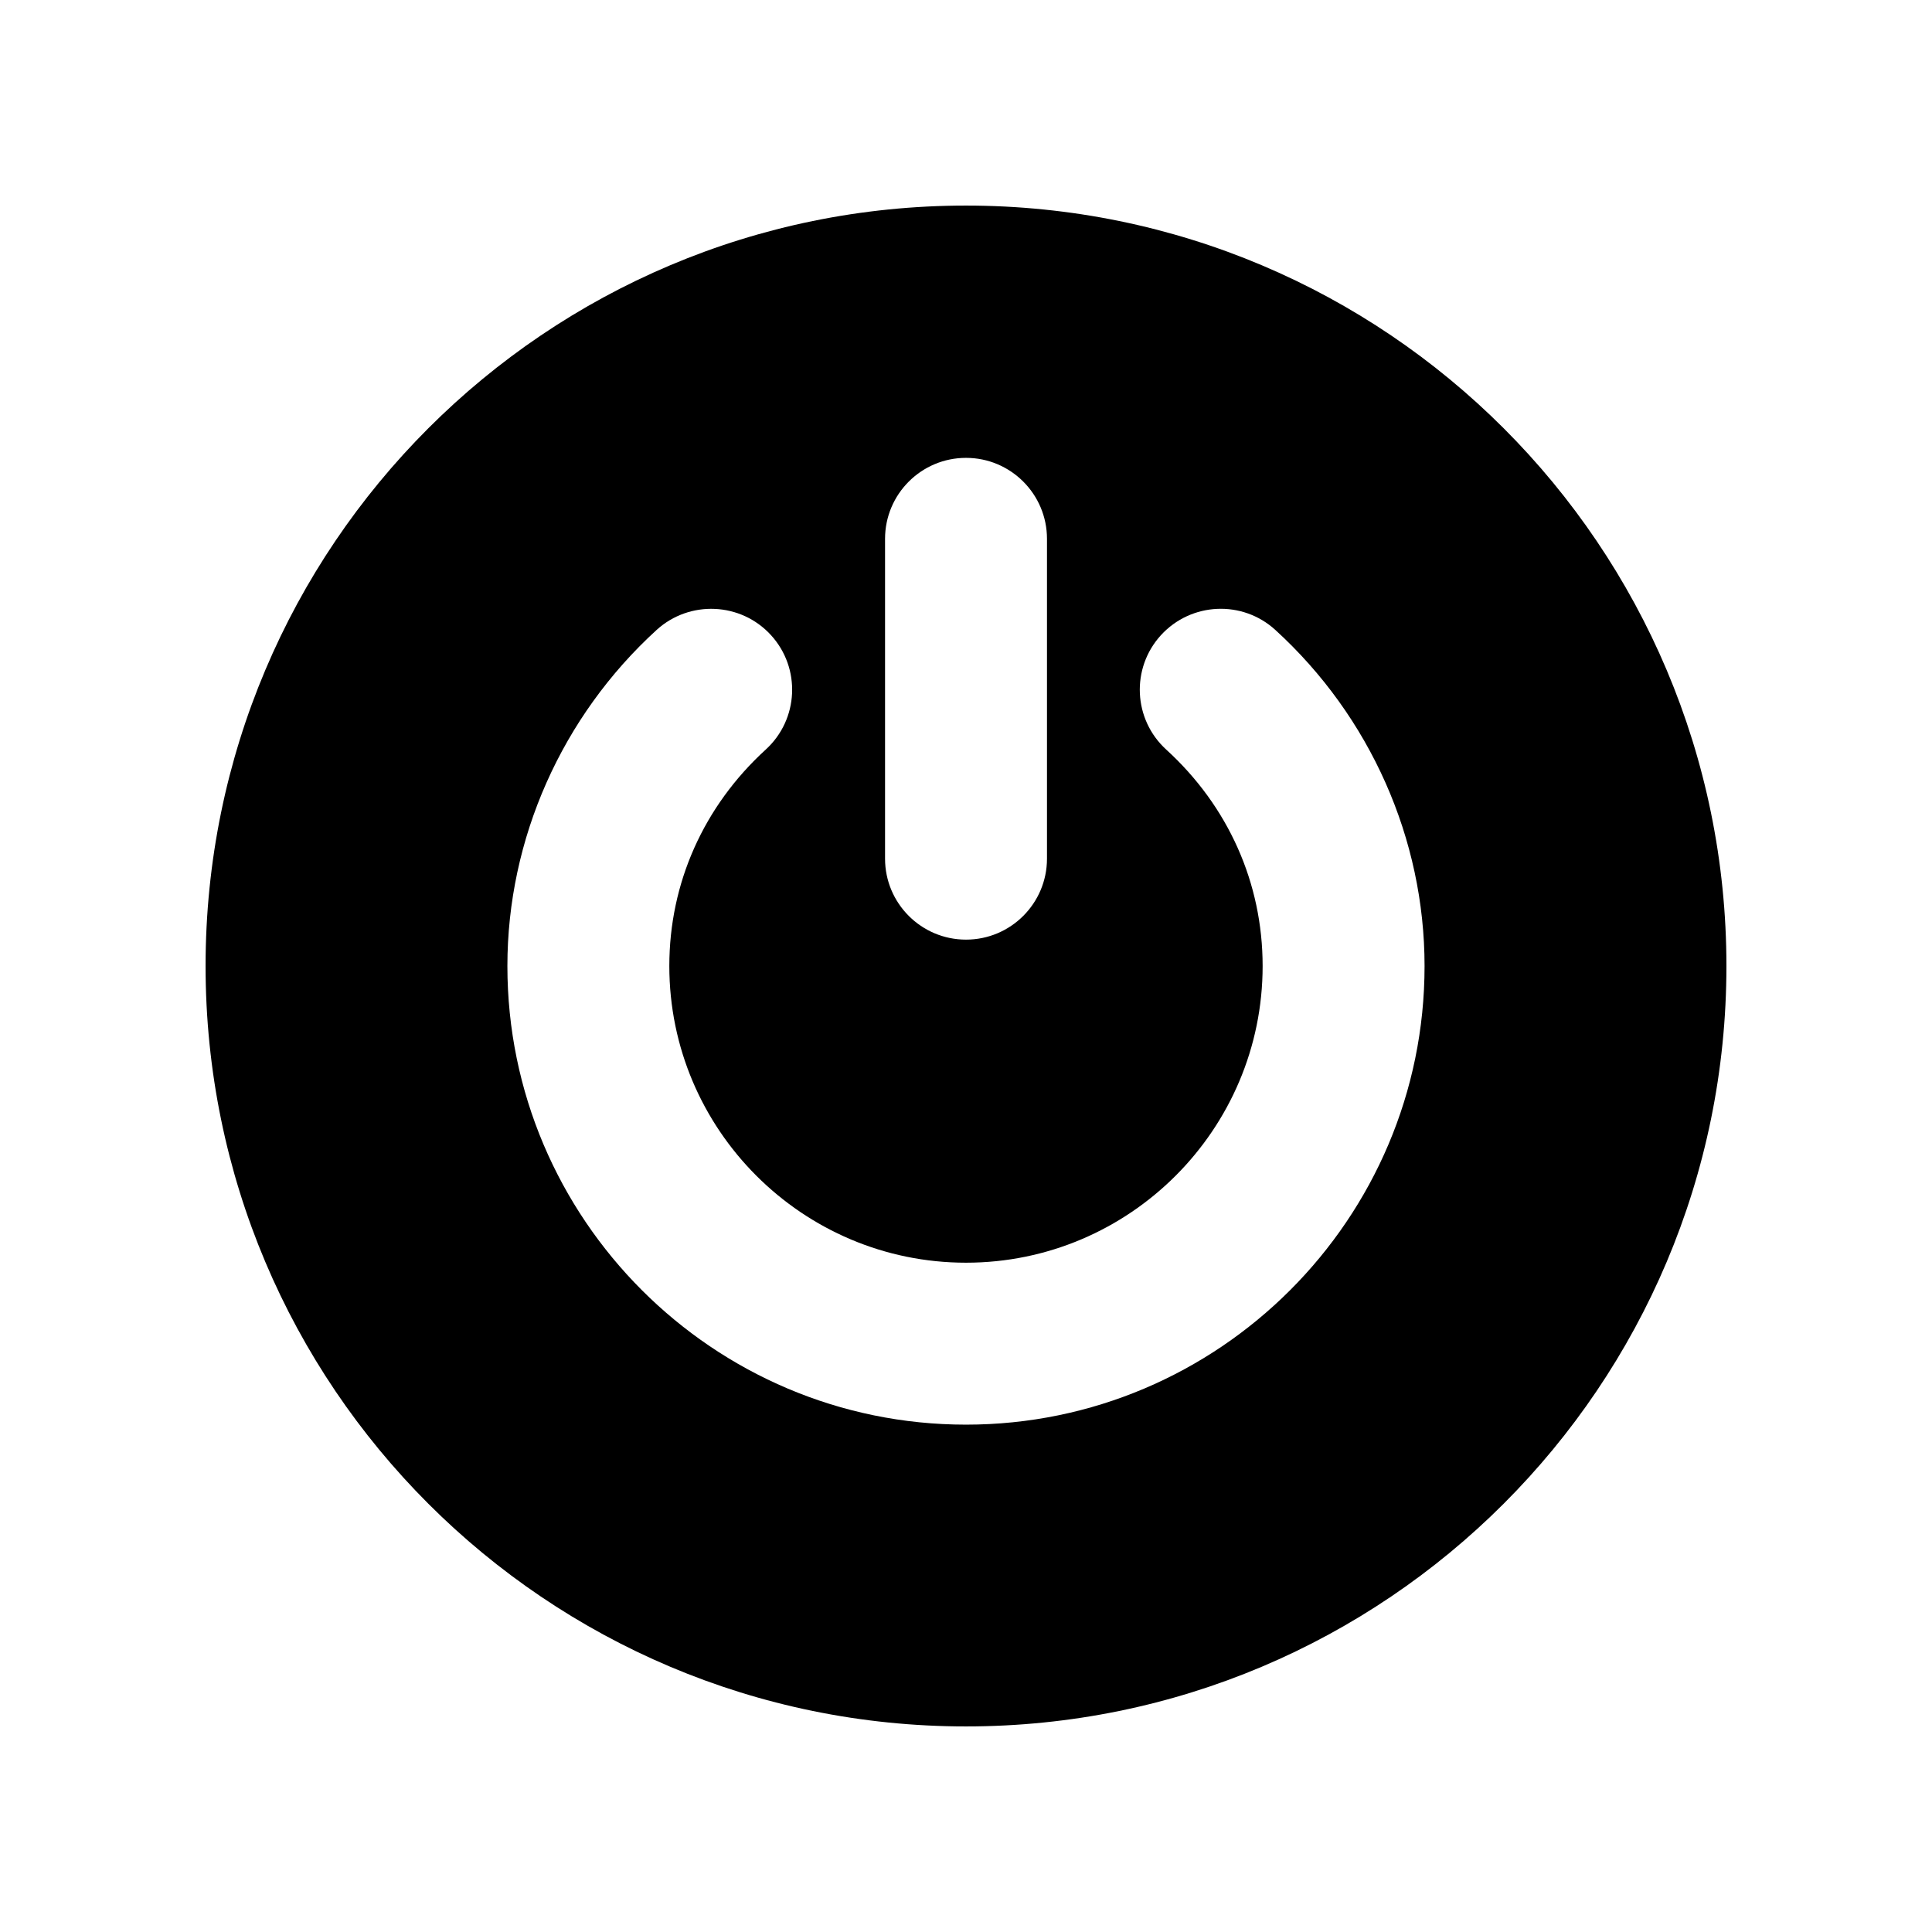
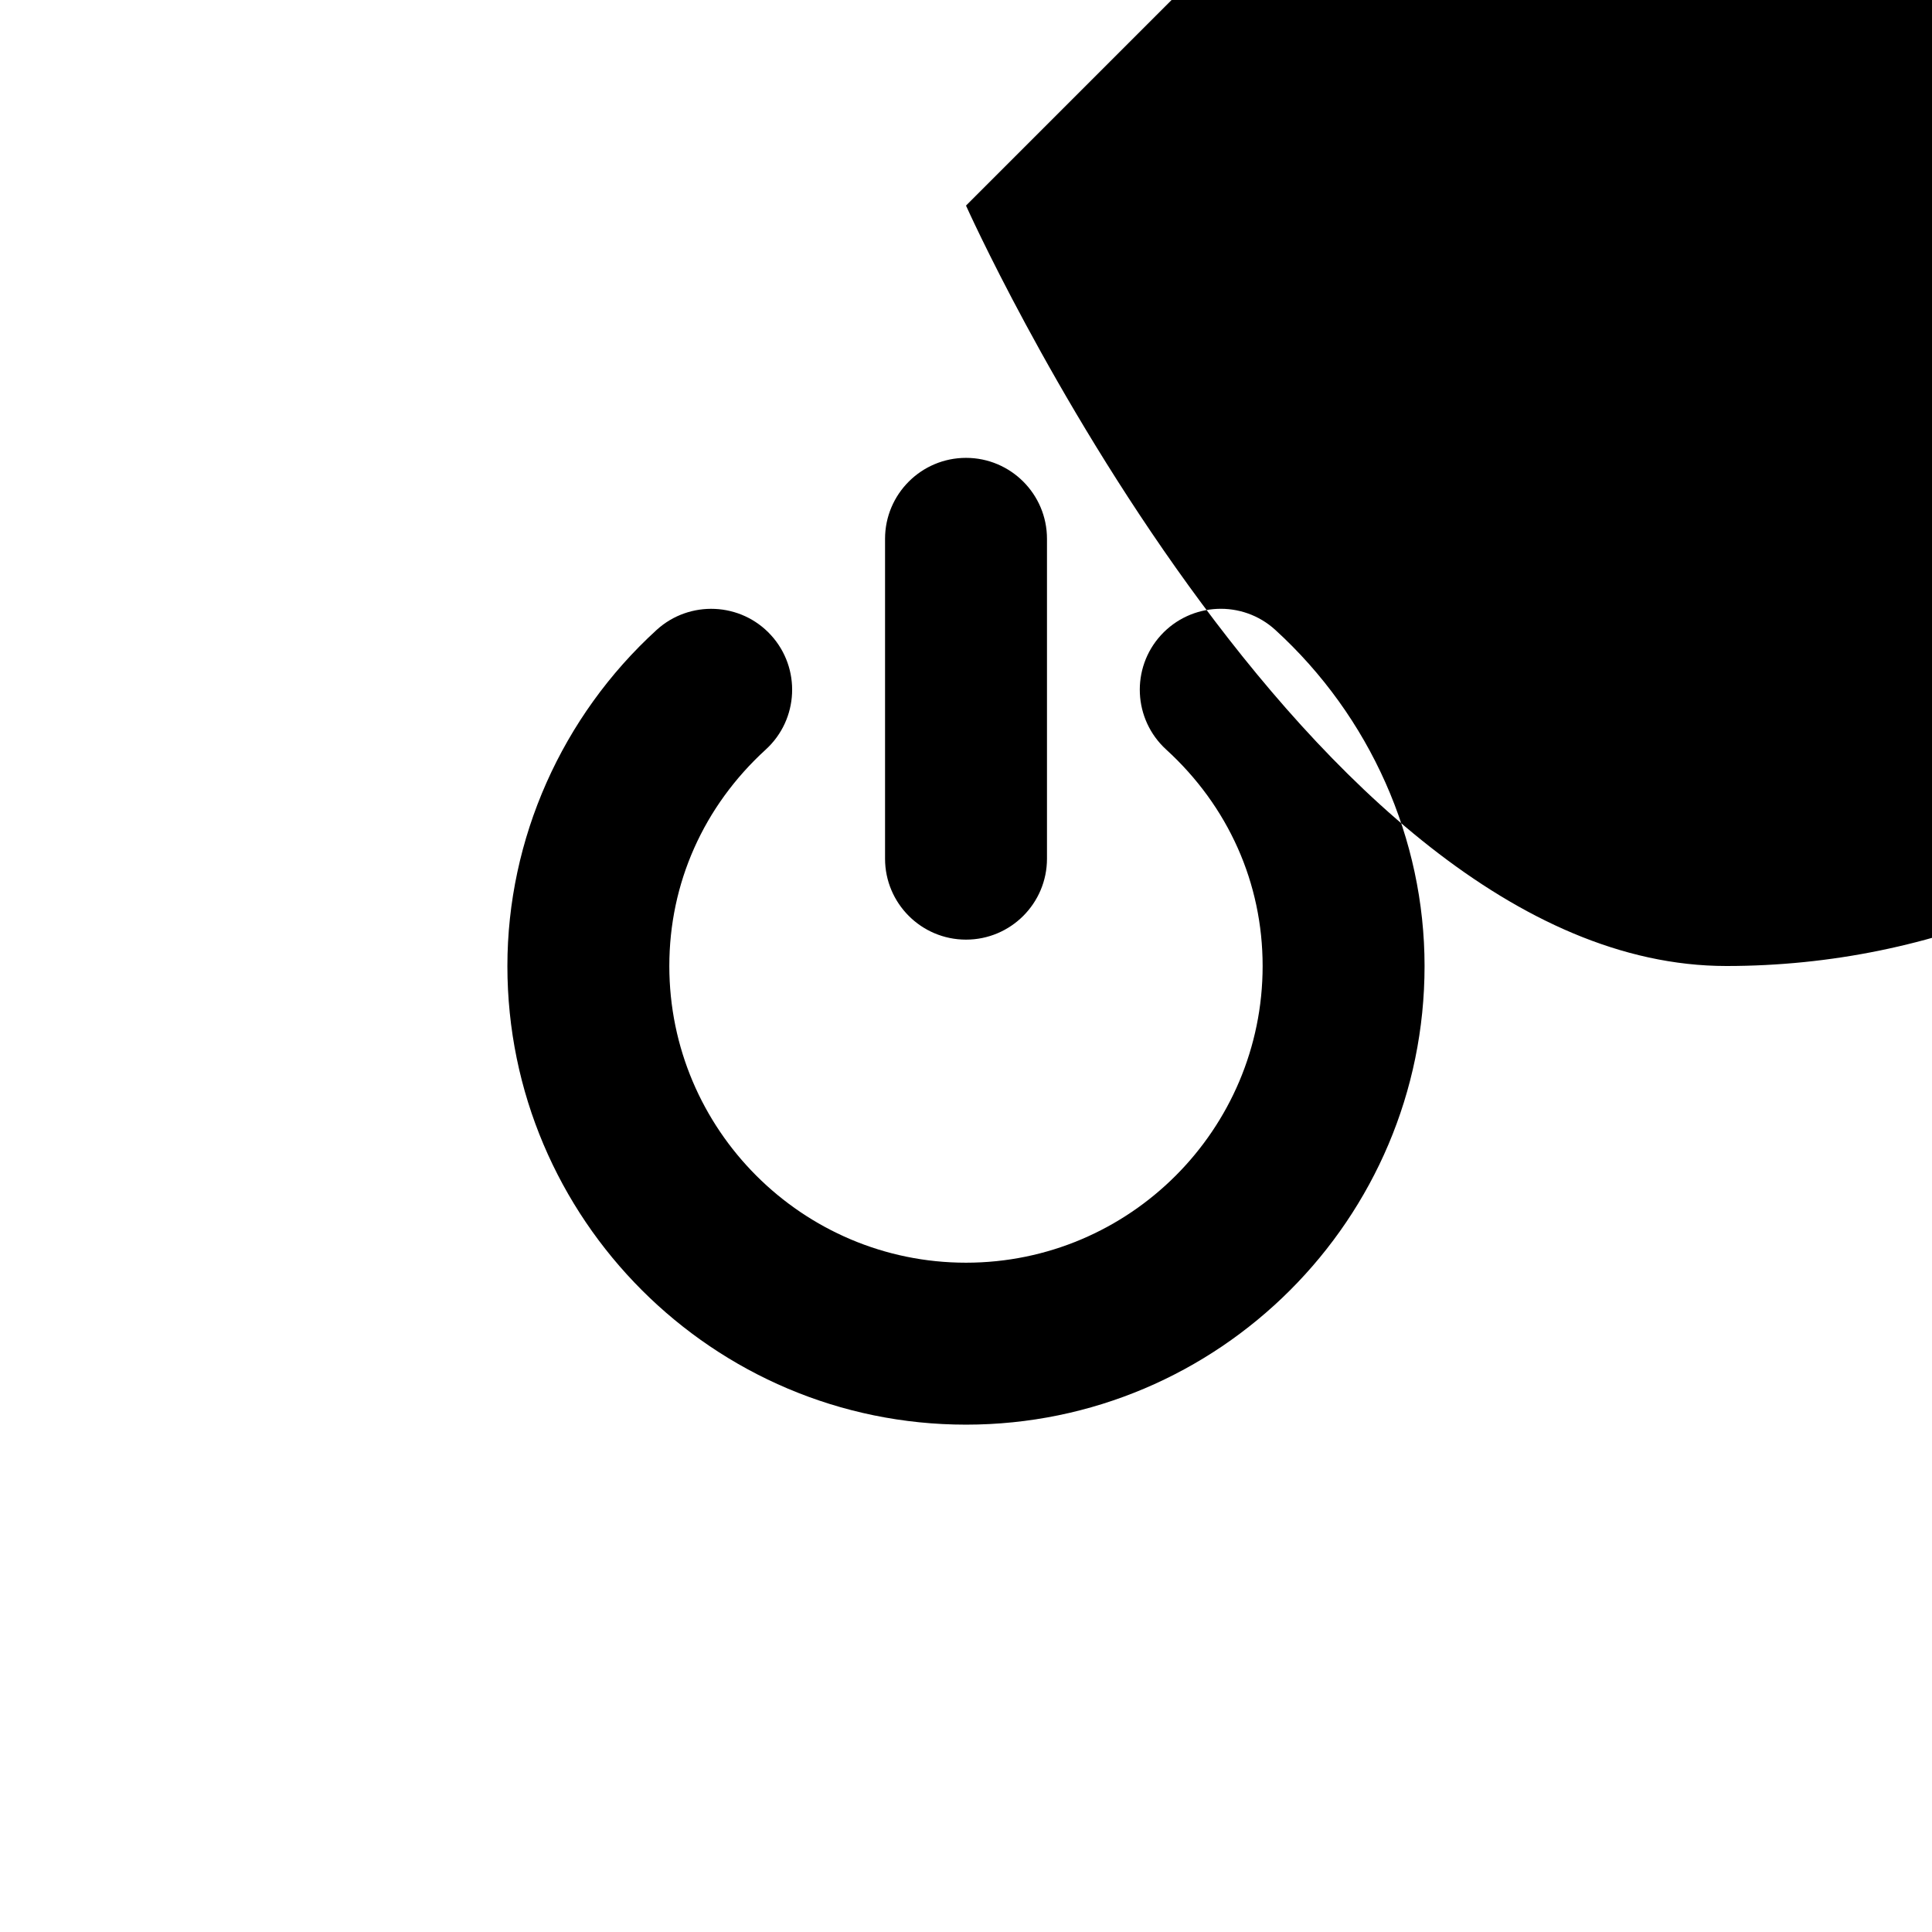
<svg xmlns="http://www.w3.org/2000/svg" fill="#000000" width="800px" height="800px" version="1.1" viewBox="144 144 512 512">
-   <path d="m400 198.48c-111.3 0-201.52 90.223-201.52 201.52s90.227 201.52 201.52 201.52 201.52-90.223 201.52-201.52c0-111.3-90.223-201.52-201.52-201.52zm-21.453 88.316c0-11.844 9.613-21.457 21.457-21.457s21.457 9.613 21.457 21.457v84.758c0 11.844-9.613 21.457-21.457 21.457s-21.457-9.613-21.457-21.457zm21.457 234.75c-67.016 0-121.54-54.527-121.54-121.54 0-33.684 14.418-66.137 39.551-89.074 8.73-7.949 22.34-7.359 30.312 1.395 7.977 8.746 7.359 22.324-1.395 30.312-16.469 15.035-25.555 35.402-25.555 57.363 0 43.348 35.277 78.625 78.625 78.625s78.609-35.277 78.609-78.625c0-21.961-9.078-42.328-25.555-57.363-8.762-7.992-9.375-21.566-1.395-30.312 8.02-8.762 21.582-9.359 30.312-1.395 25.137 22.938 39.551 55.395 39.551 89.074 0.008 67.016-54.504 121.54-121.52 121.54z" />
+   <path d="m400 198.48s90.227 201.52 201.52 201.52 201.52-90.223 201.52-201.52c0-111.3-90.223-201.52-201.52-201.52zm-21.453 88.316c0-11.844 9.613-21.457 21.457-21.457s21.457 9.613 21.457 21.457v84.758c0 11.844-9.613 21.457-21.457 21.457s-21.457-9.613-21.457-21.457zm21.457 234.75c-67.016 0-121.54-54.527-121.54-121.54 0-33.684 14.418-66.137 39.551-89.074 8.73-7.949 22.34-7.359 30.312 1.395 7.977 8.746 7.359 22.324-1.395 30.312-16.469 15.035-25.555 35.402-25.555 57.363 0 43.348 35.277 78.625 78.625 78.625s78.609-35.277 78.609-78.625c0-21.961-9.078-42.328-25.555-57.363-8.762-7.992-9.375-21.566-1.395-30.312 8.02-8.762 21.582-9.359 30.312-1.395 25.137 22.938 39.551 55.395 39.551 89.074 0.008 67.016-54.504 121.54-121.52 121.54z" />
</svg>